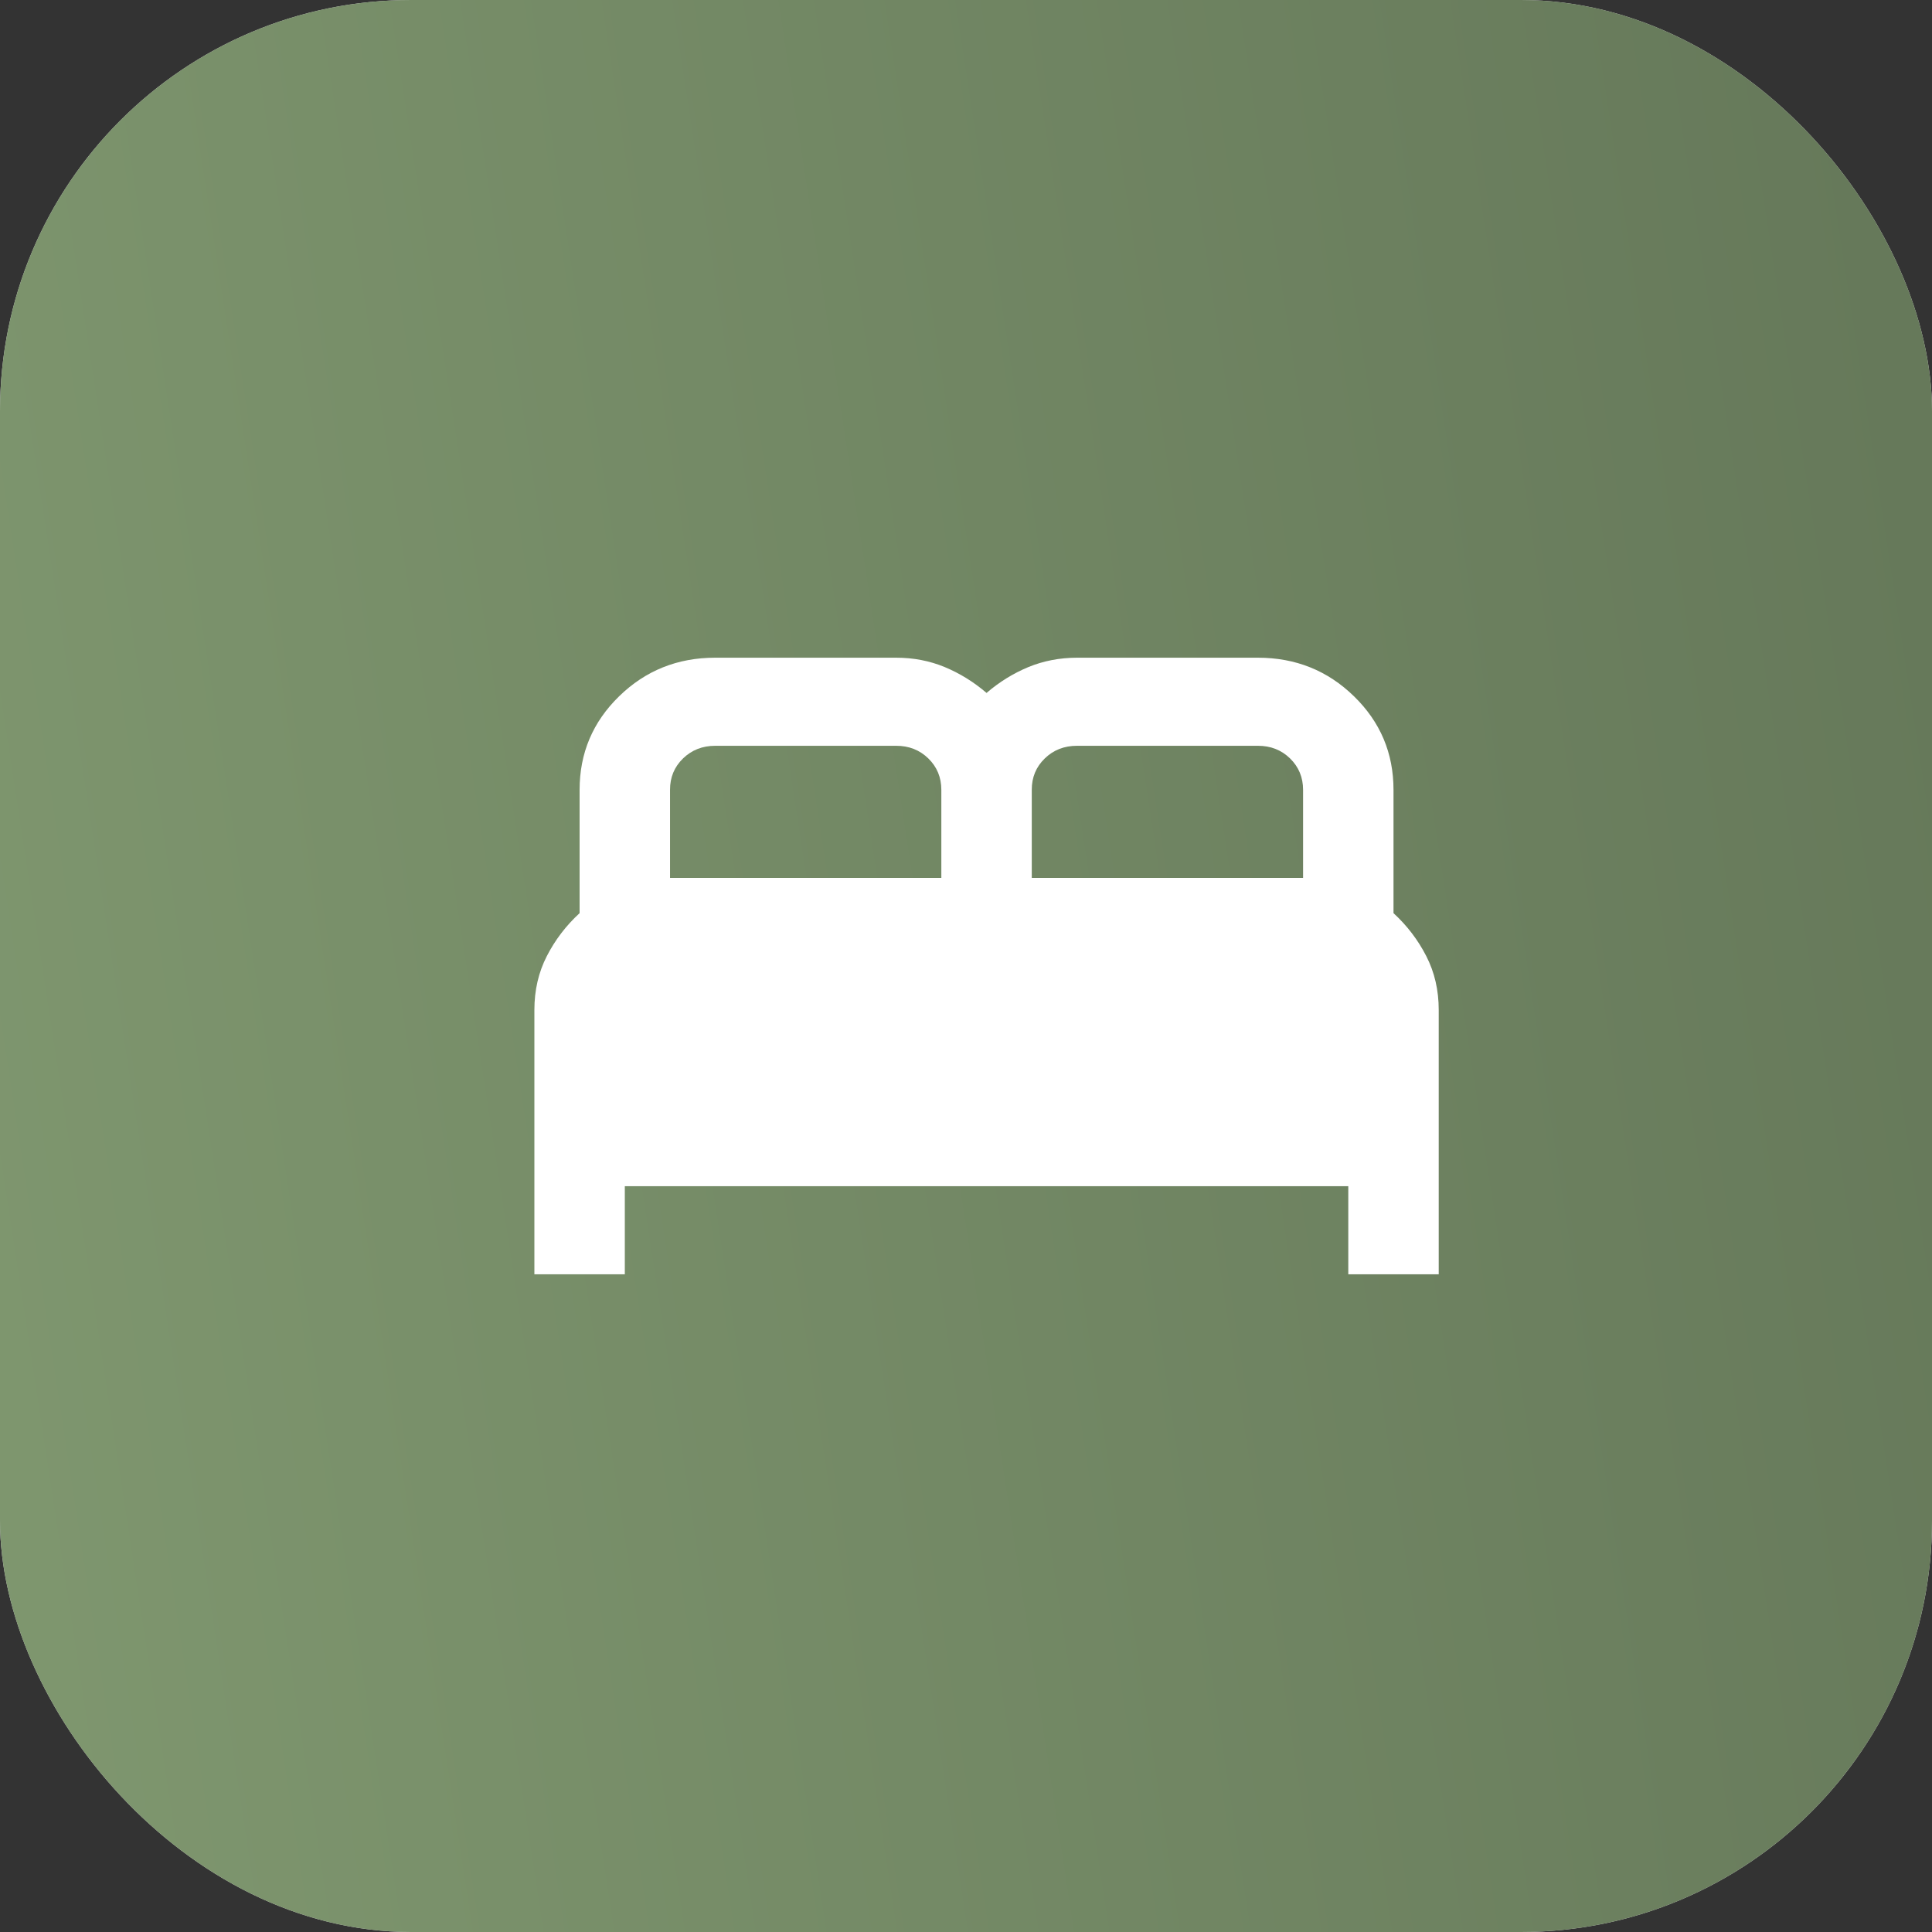
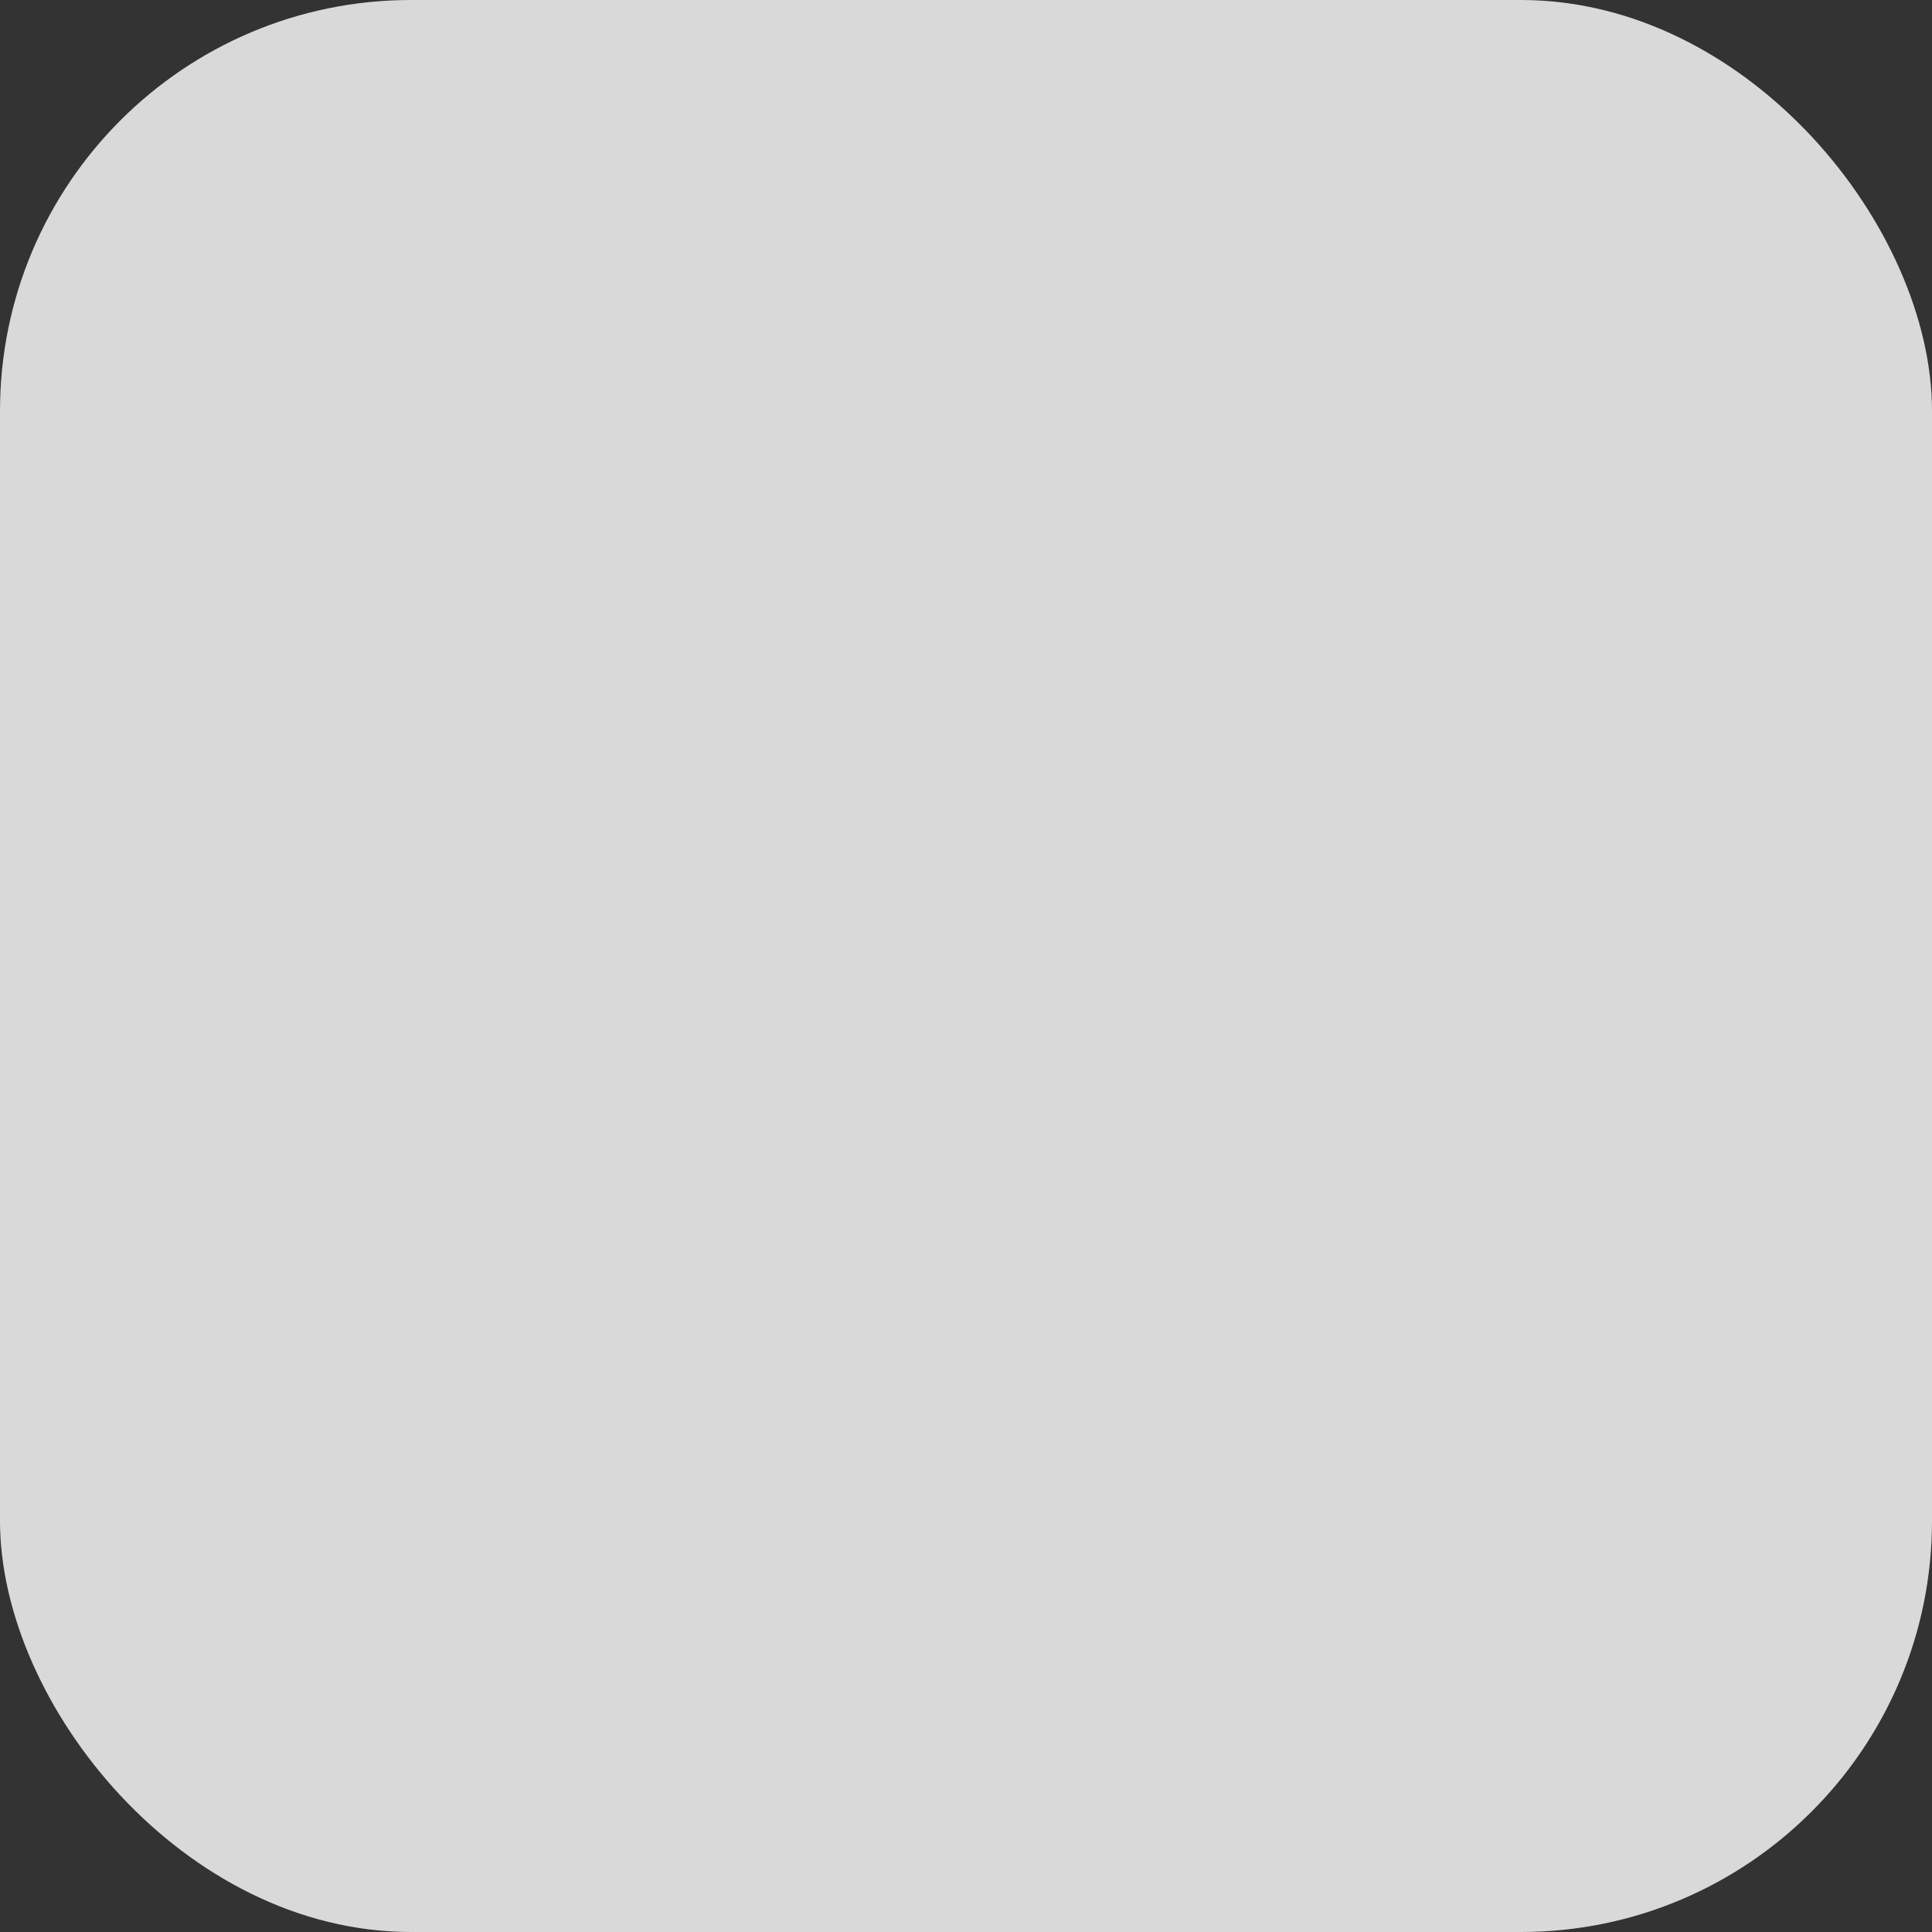
<svg xmlns="http://www.w3.org/2000/svg" width="47" height="47" viewBox="0 0 47 47" fill="none">
  <rect x="0" y="0" width="47" height="47" fill="#333333" stroke="none" />
  <rect width="47" height="47" rx="10" fill="#D9D9D9" />
-   <rect width="47" height="47" rx="10" fill="url(#paint0_linear_345_6721)" />
-   <path d="M13 31V24.571C13 24.089 13.101 23.652 13.303 23.259C13.504 22.866 13.77 22.518 14.1 22.214V19.214C14.1 18.321 14.421 17.562 15.062 16.938C15.704 16.312 16.483 16 17.4 16H21.8C22.222 16 22.616 16.076 22.983 16.228C23.349 16.38 23.688 16.59 24 16.857C24.312 16.589 24.651 16.38 25.017 16.228C25.384 16.077 25.778 16.001 26.2 16H30.6C31.517 16 32.296 16.312 32.938 16.938C33.579 17.562 33.9 18.321 33.9 19.214V22.214C34.23 22.518 34.496 22.866 34.697 23.259C34.899 23.652 35 24.089 35 24.571V31H32.8V28.857H15.2V31H13ZM25.1 21.357H31.7V19.214C31.7 18.911 31.594 18.656 31.383 18.45C31.172 18.245 30.911 18.142 30.6 18.143H26.2C25.888 18.143 25.627 18.246 25.416 18.451C25.204 18.657 25.099 18.911 25.1 19.214V21.357ZM16.3 21.357H22.9V19.214C22.9 18.911 22.794 18.656 22.583 18.45C22.372 18.245 22.111 18.142 21.8 18.143H17.4C17.088 18.143 16.827 18.246 16.616 18.451C16.404 18.657 16.299 18.911 16.3 19.214V21.357Z" fill="white" />
  <defs>
    <linearGradient id="paint0_linear_345_6721" x1="44.74" y1="-3.2512e-06" x2="-5.69" y2="7.721" gradientUnits="userSpaceOnUse">
      <stop stop-color="#66795A" />
      <stop offset="1" stop-color="#7F976F" />
    </linearGradient>
  </defs>
</svg>